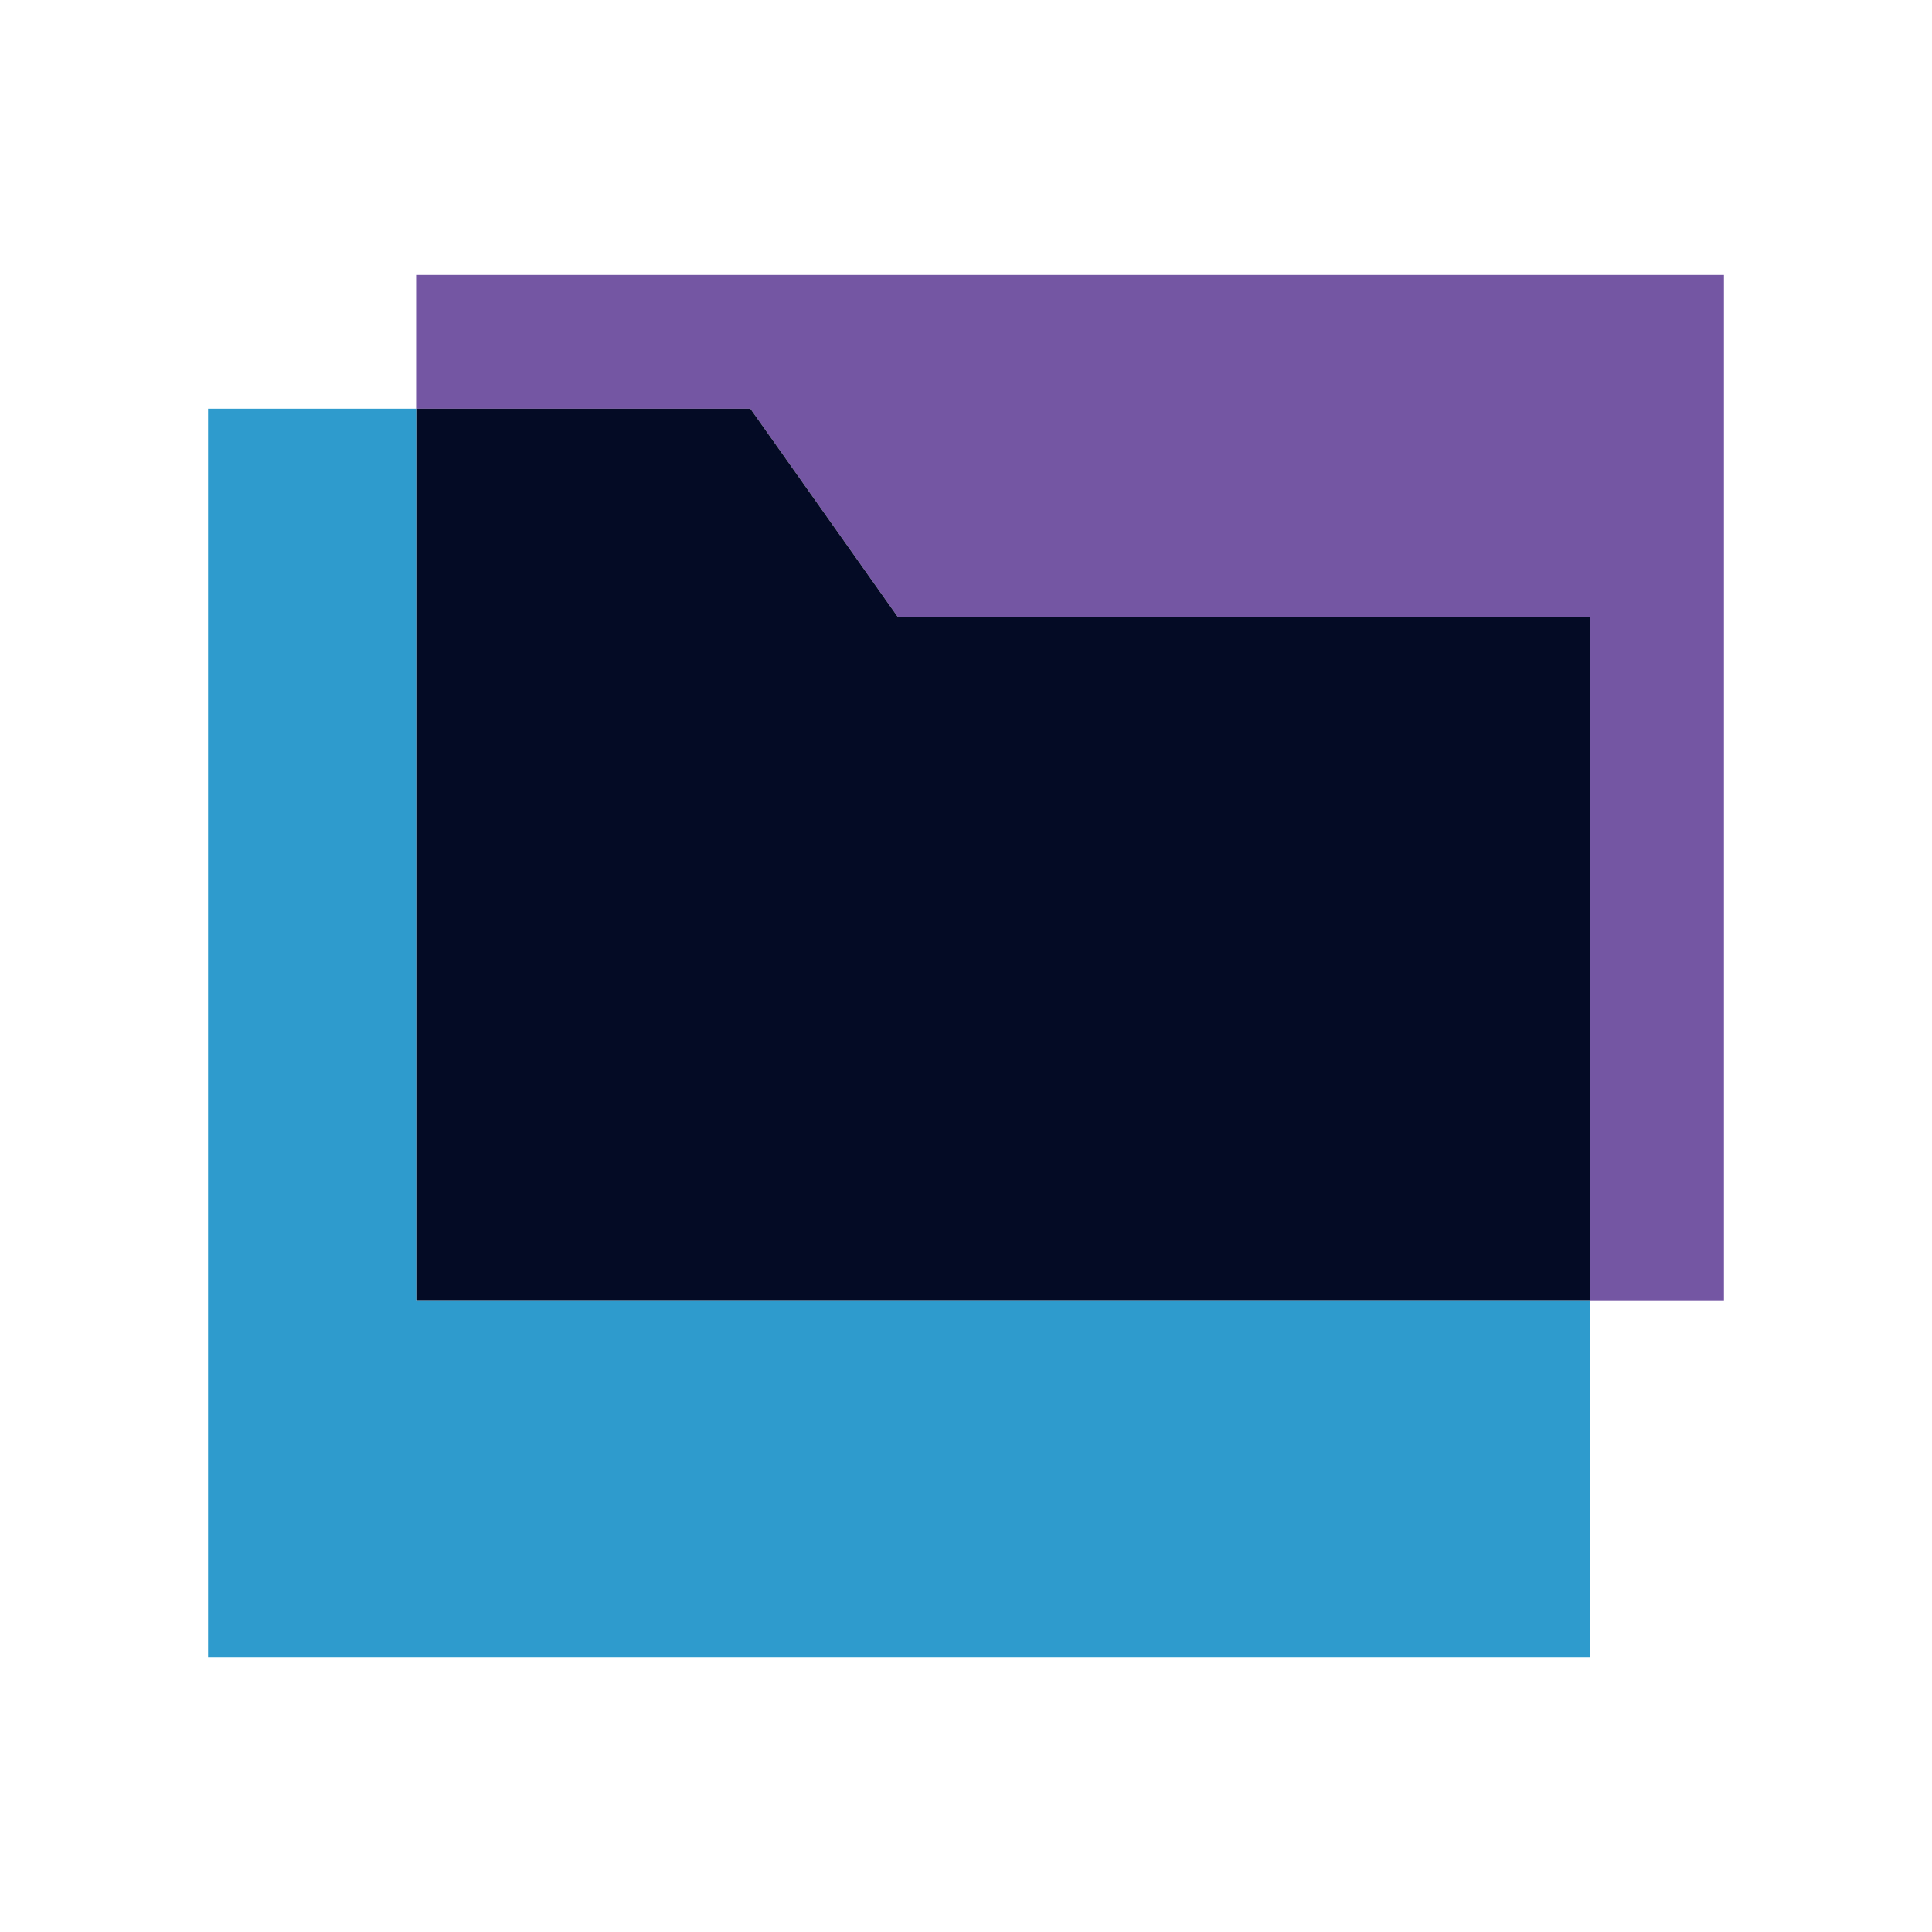
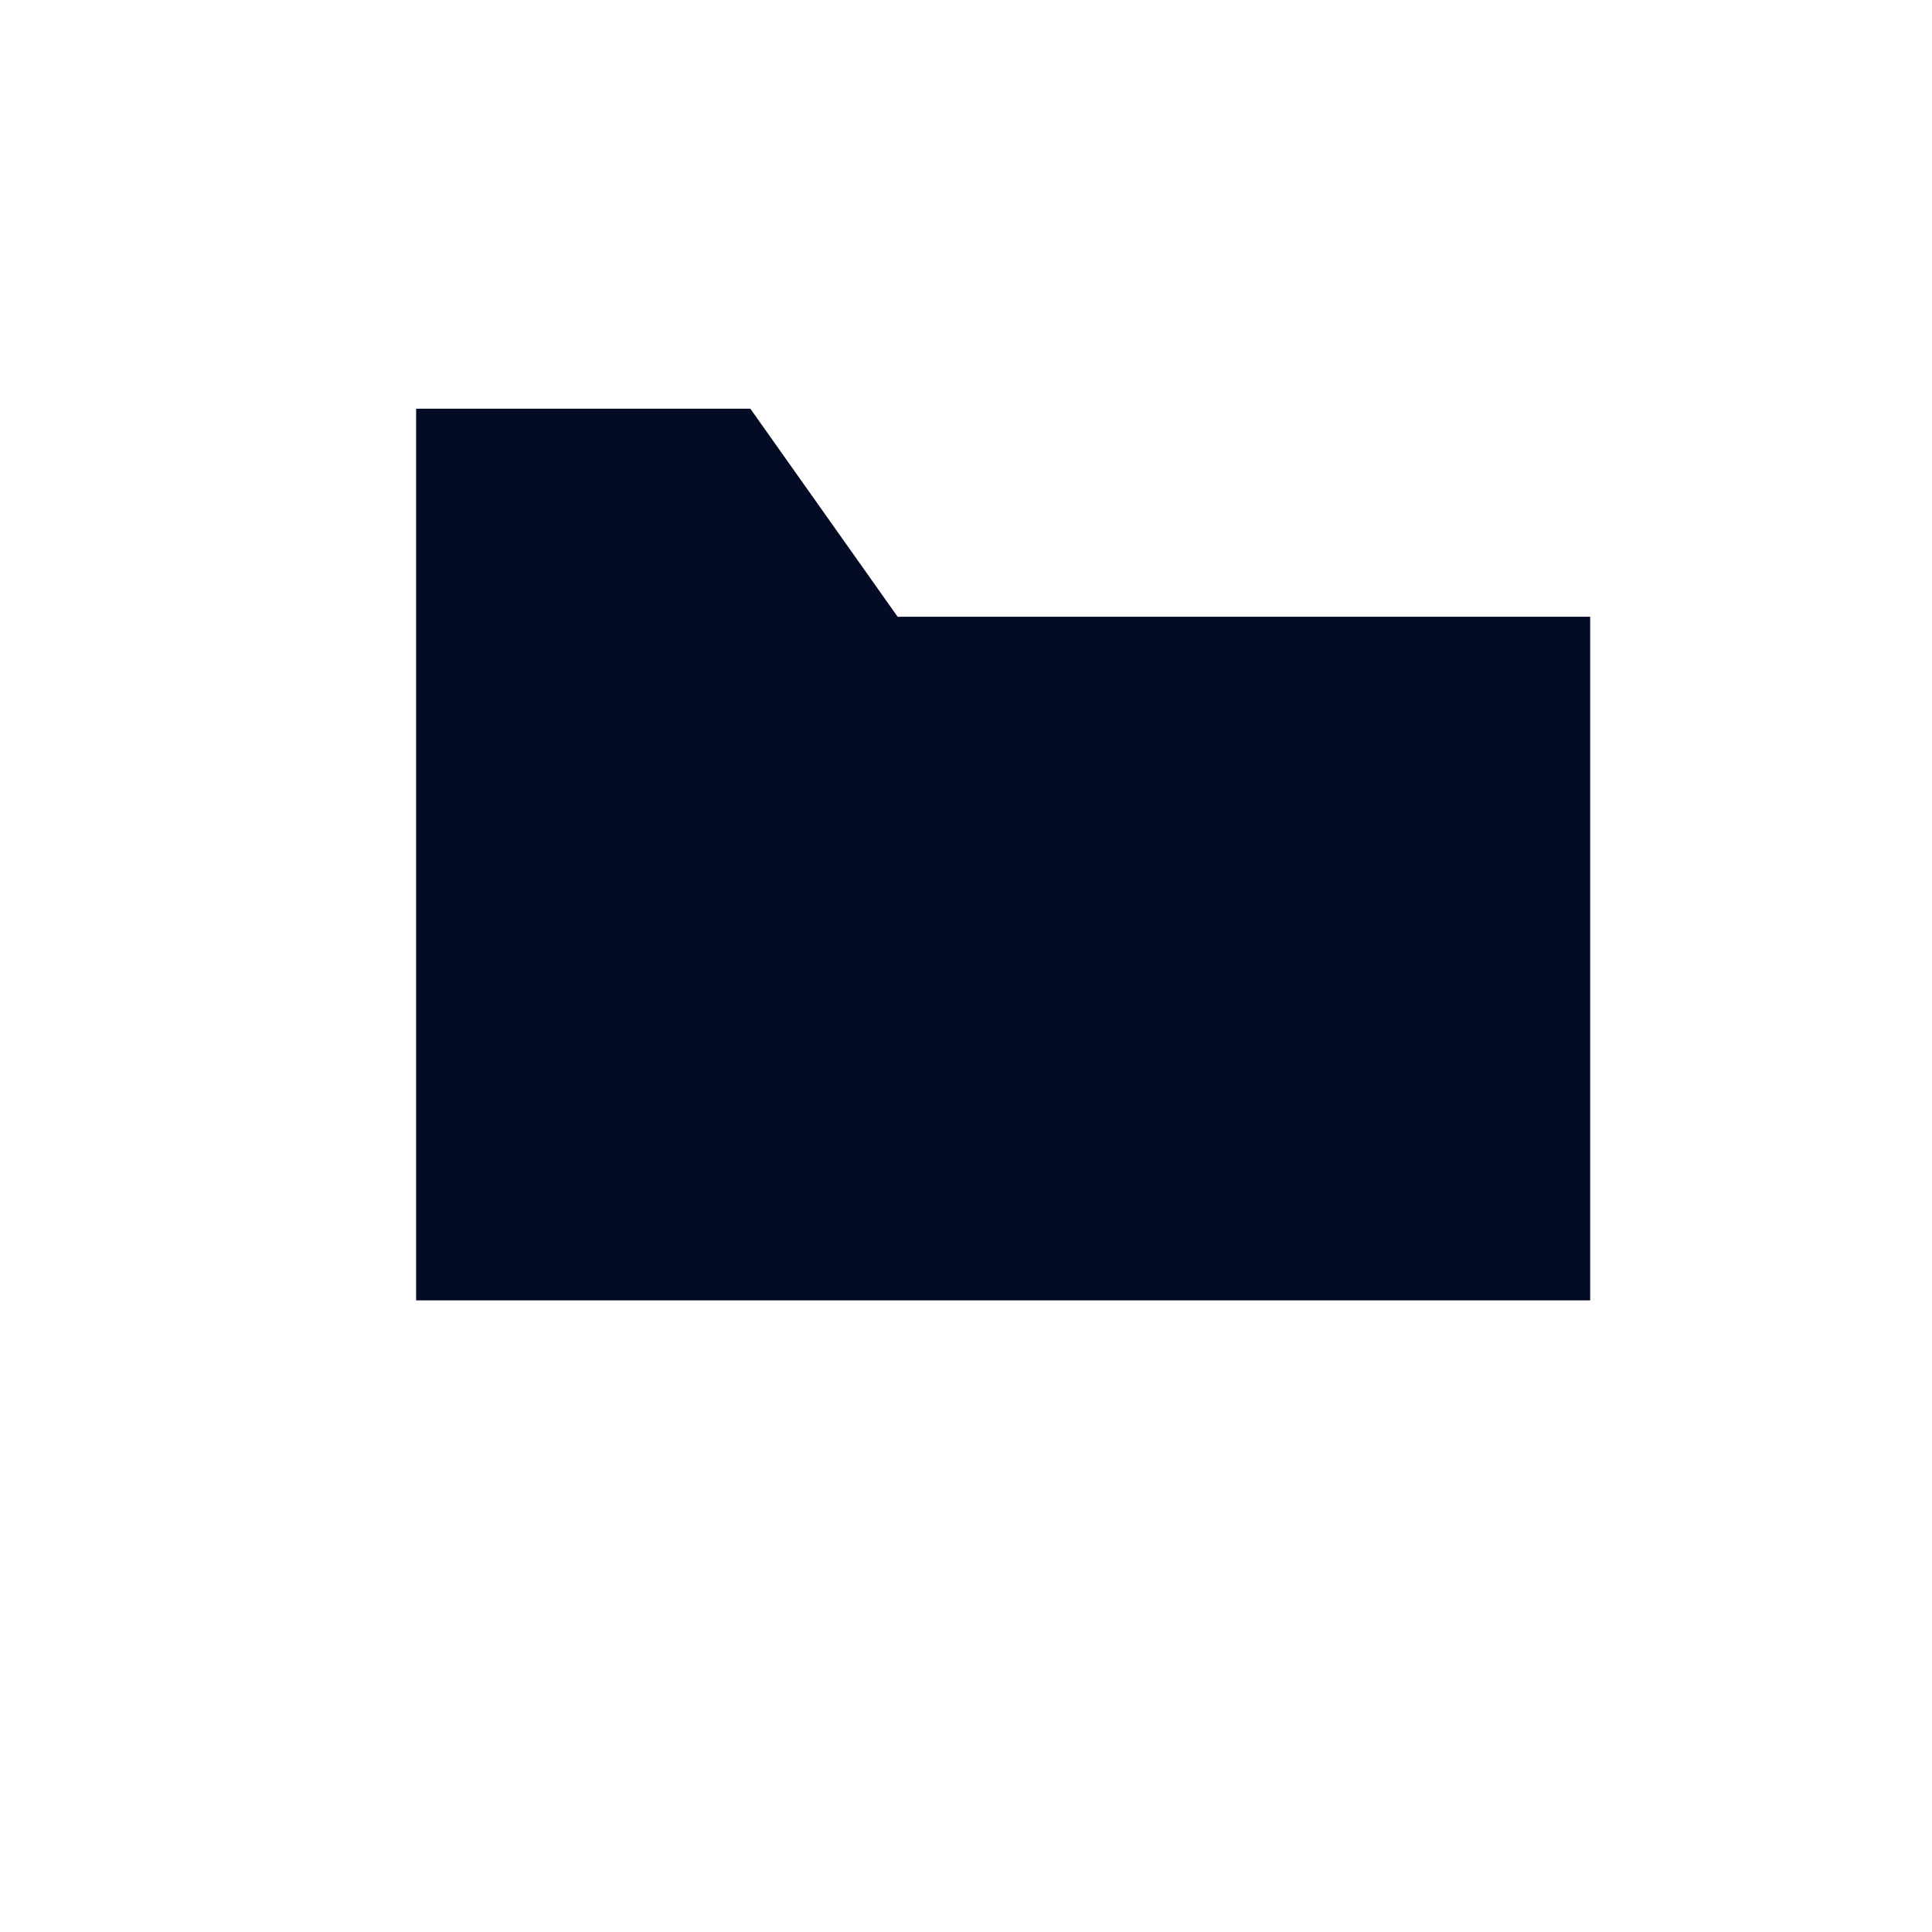
<svg xmlns="http://www.w3.org/2000/svg" id="Layer_1" data-name="Layer 1" viewBox="0 0 130 130">
  <defs>
    <style>
      .cls-1 {
        fill: #7456a3;
      }

      .cls-2 {
        fill: #040b25;
      }

      .cls-3 {
        fill: #2e9bcd;
      }
    </style>
  </defs>
  <g id="folders-2595193">
-     <polygon class="cls-1" points="116 18.5 116 87.5 107 87.5 107 41.5 60.4 41.5 50.49 27.5 28 27.5 28 18.5 116 18.5" />
    <polygon class="cls-2" points="107 41.5 107 87.5 28 87.5 28 27.5 50.49 27.5 60.4 41.5 107 41.5" />
-     <polygon class="cls-3" points="107 87.5 107 111.5 14 111.5 14 27.5 28 27.5 28 87.5 107 87.5" />
  </g>
</svg>